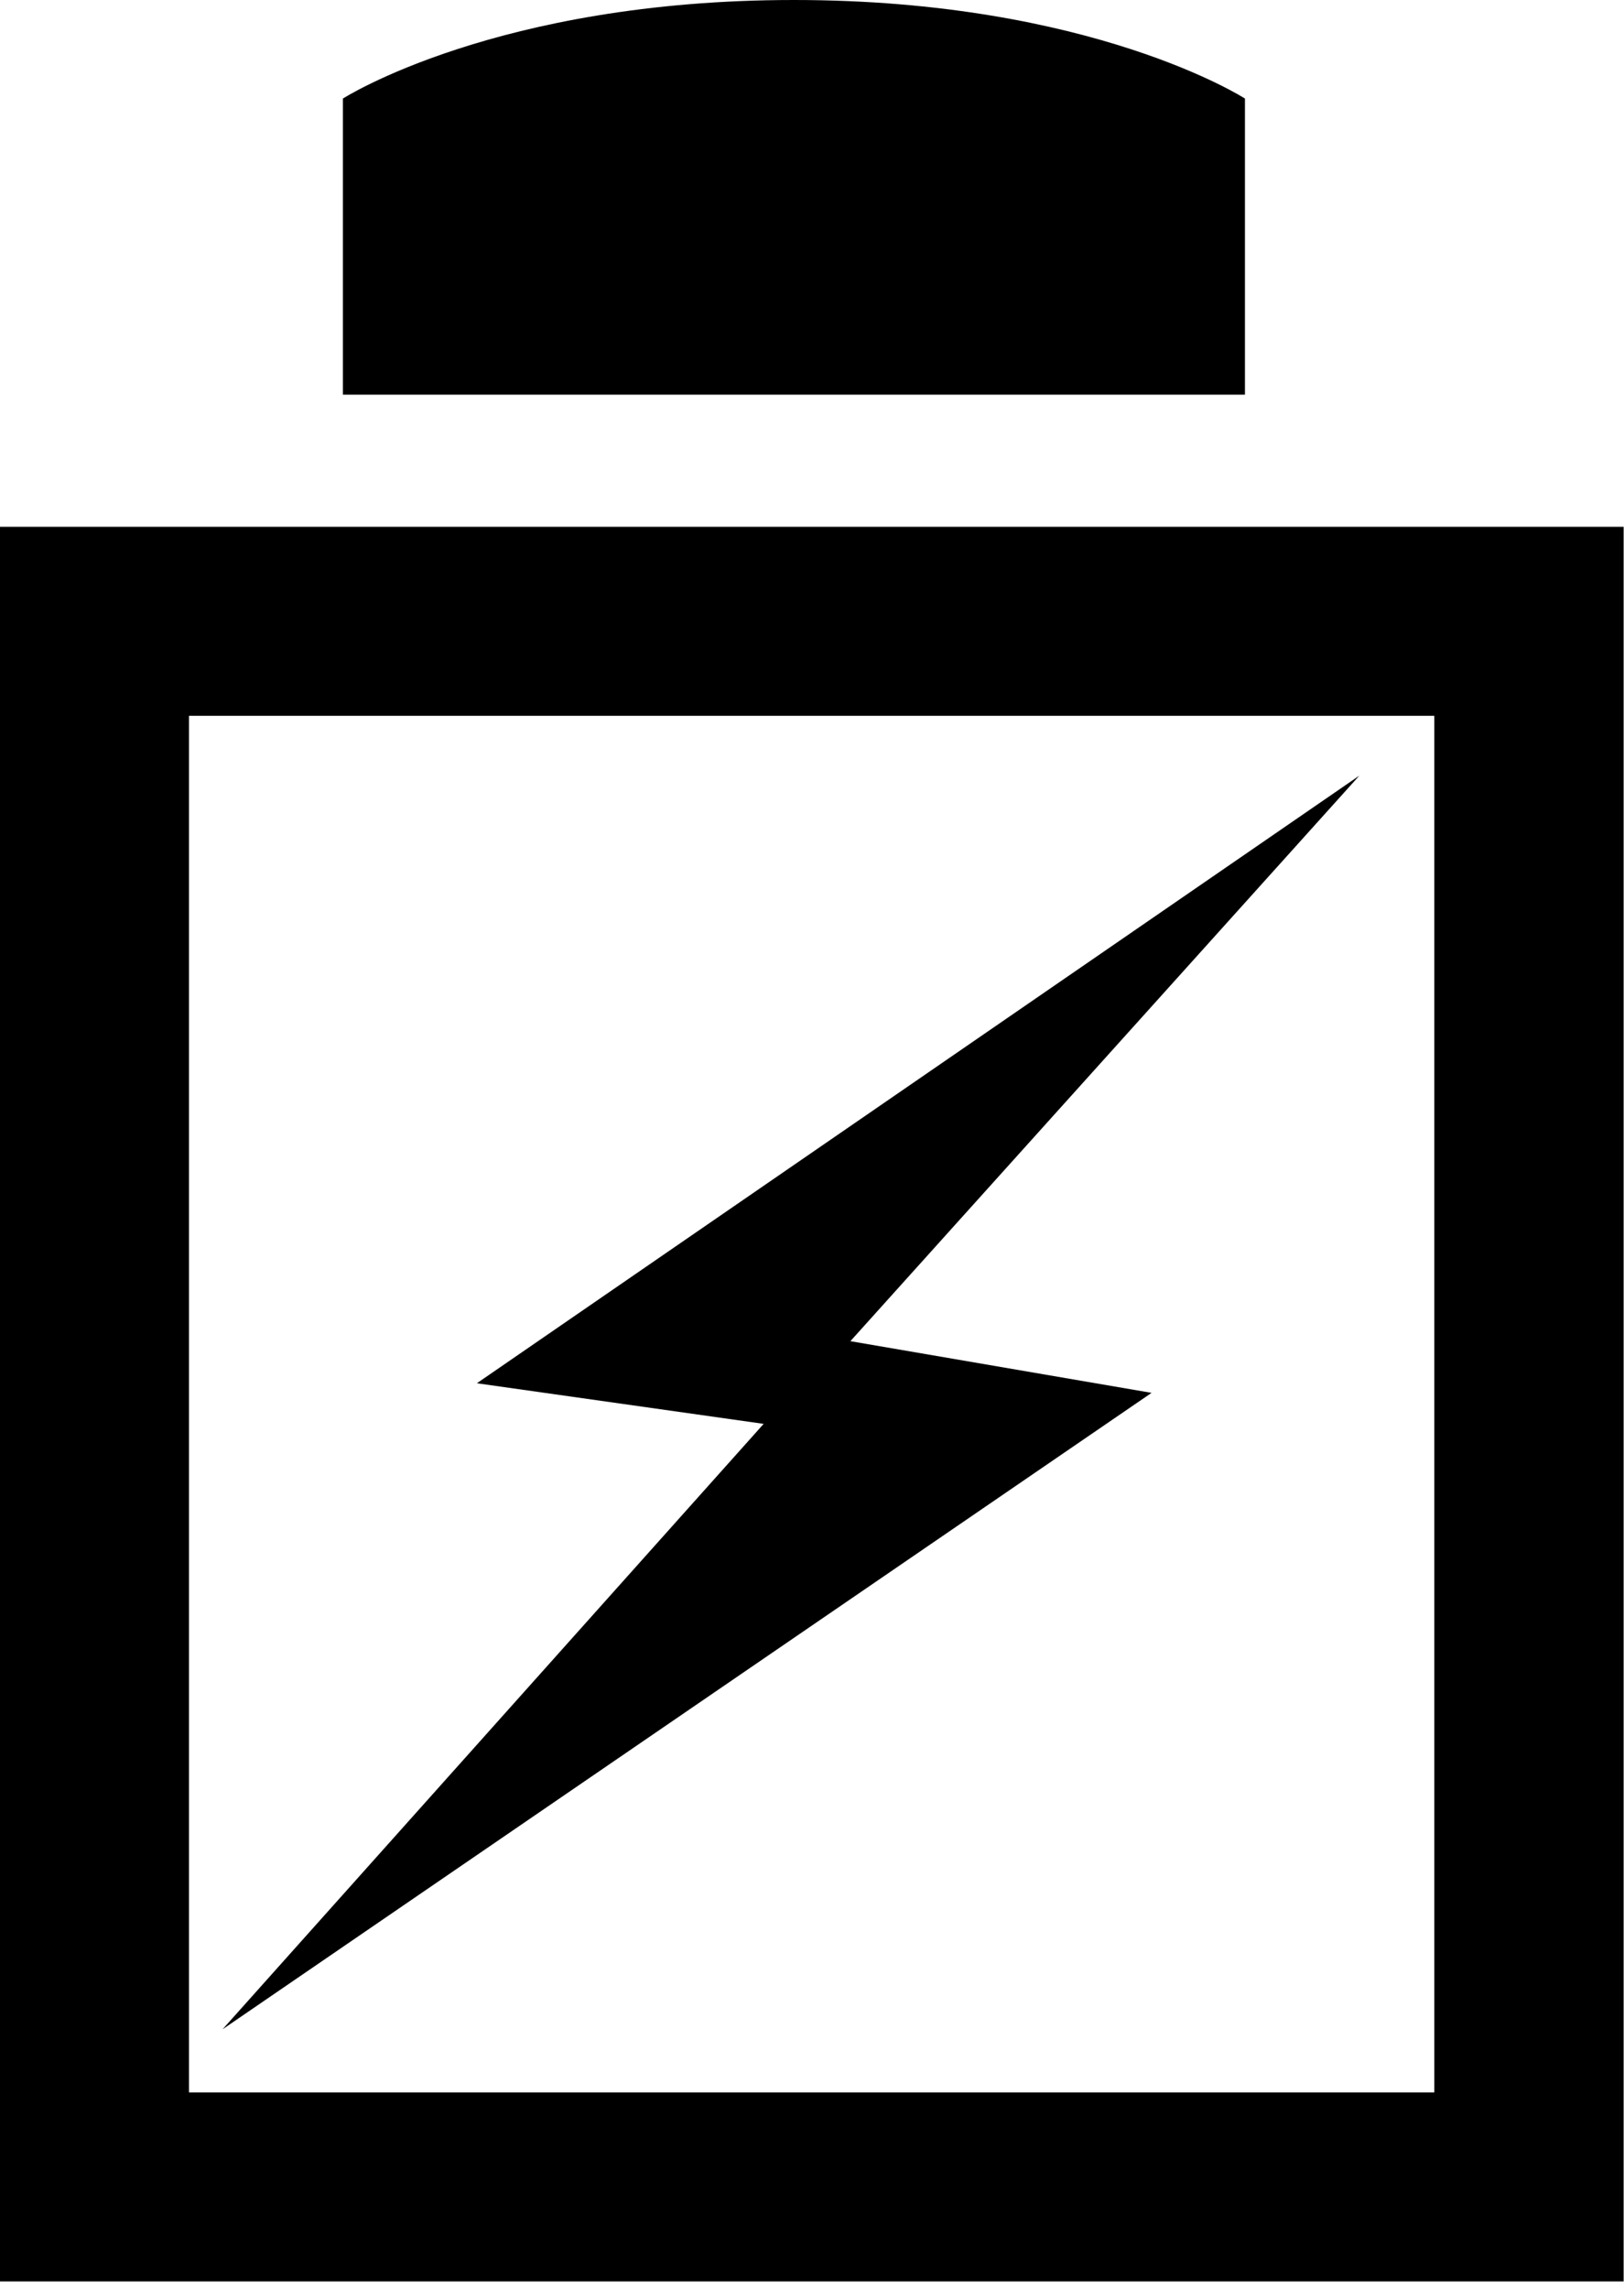
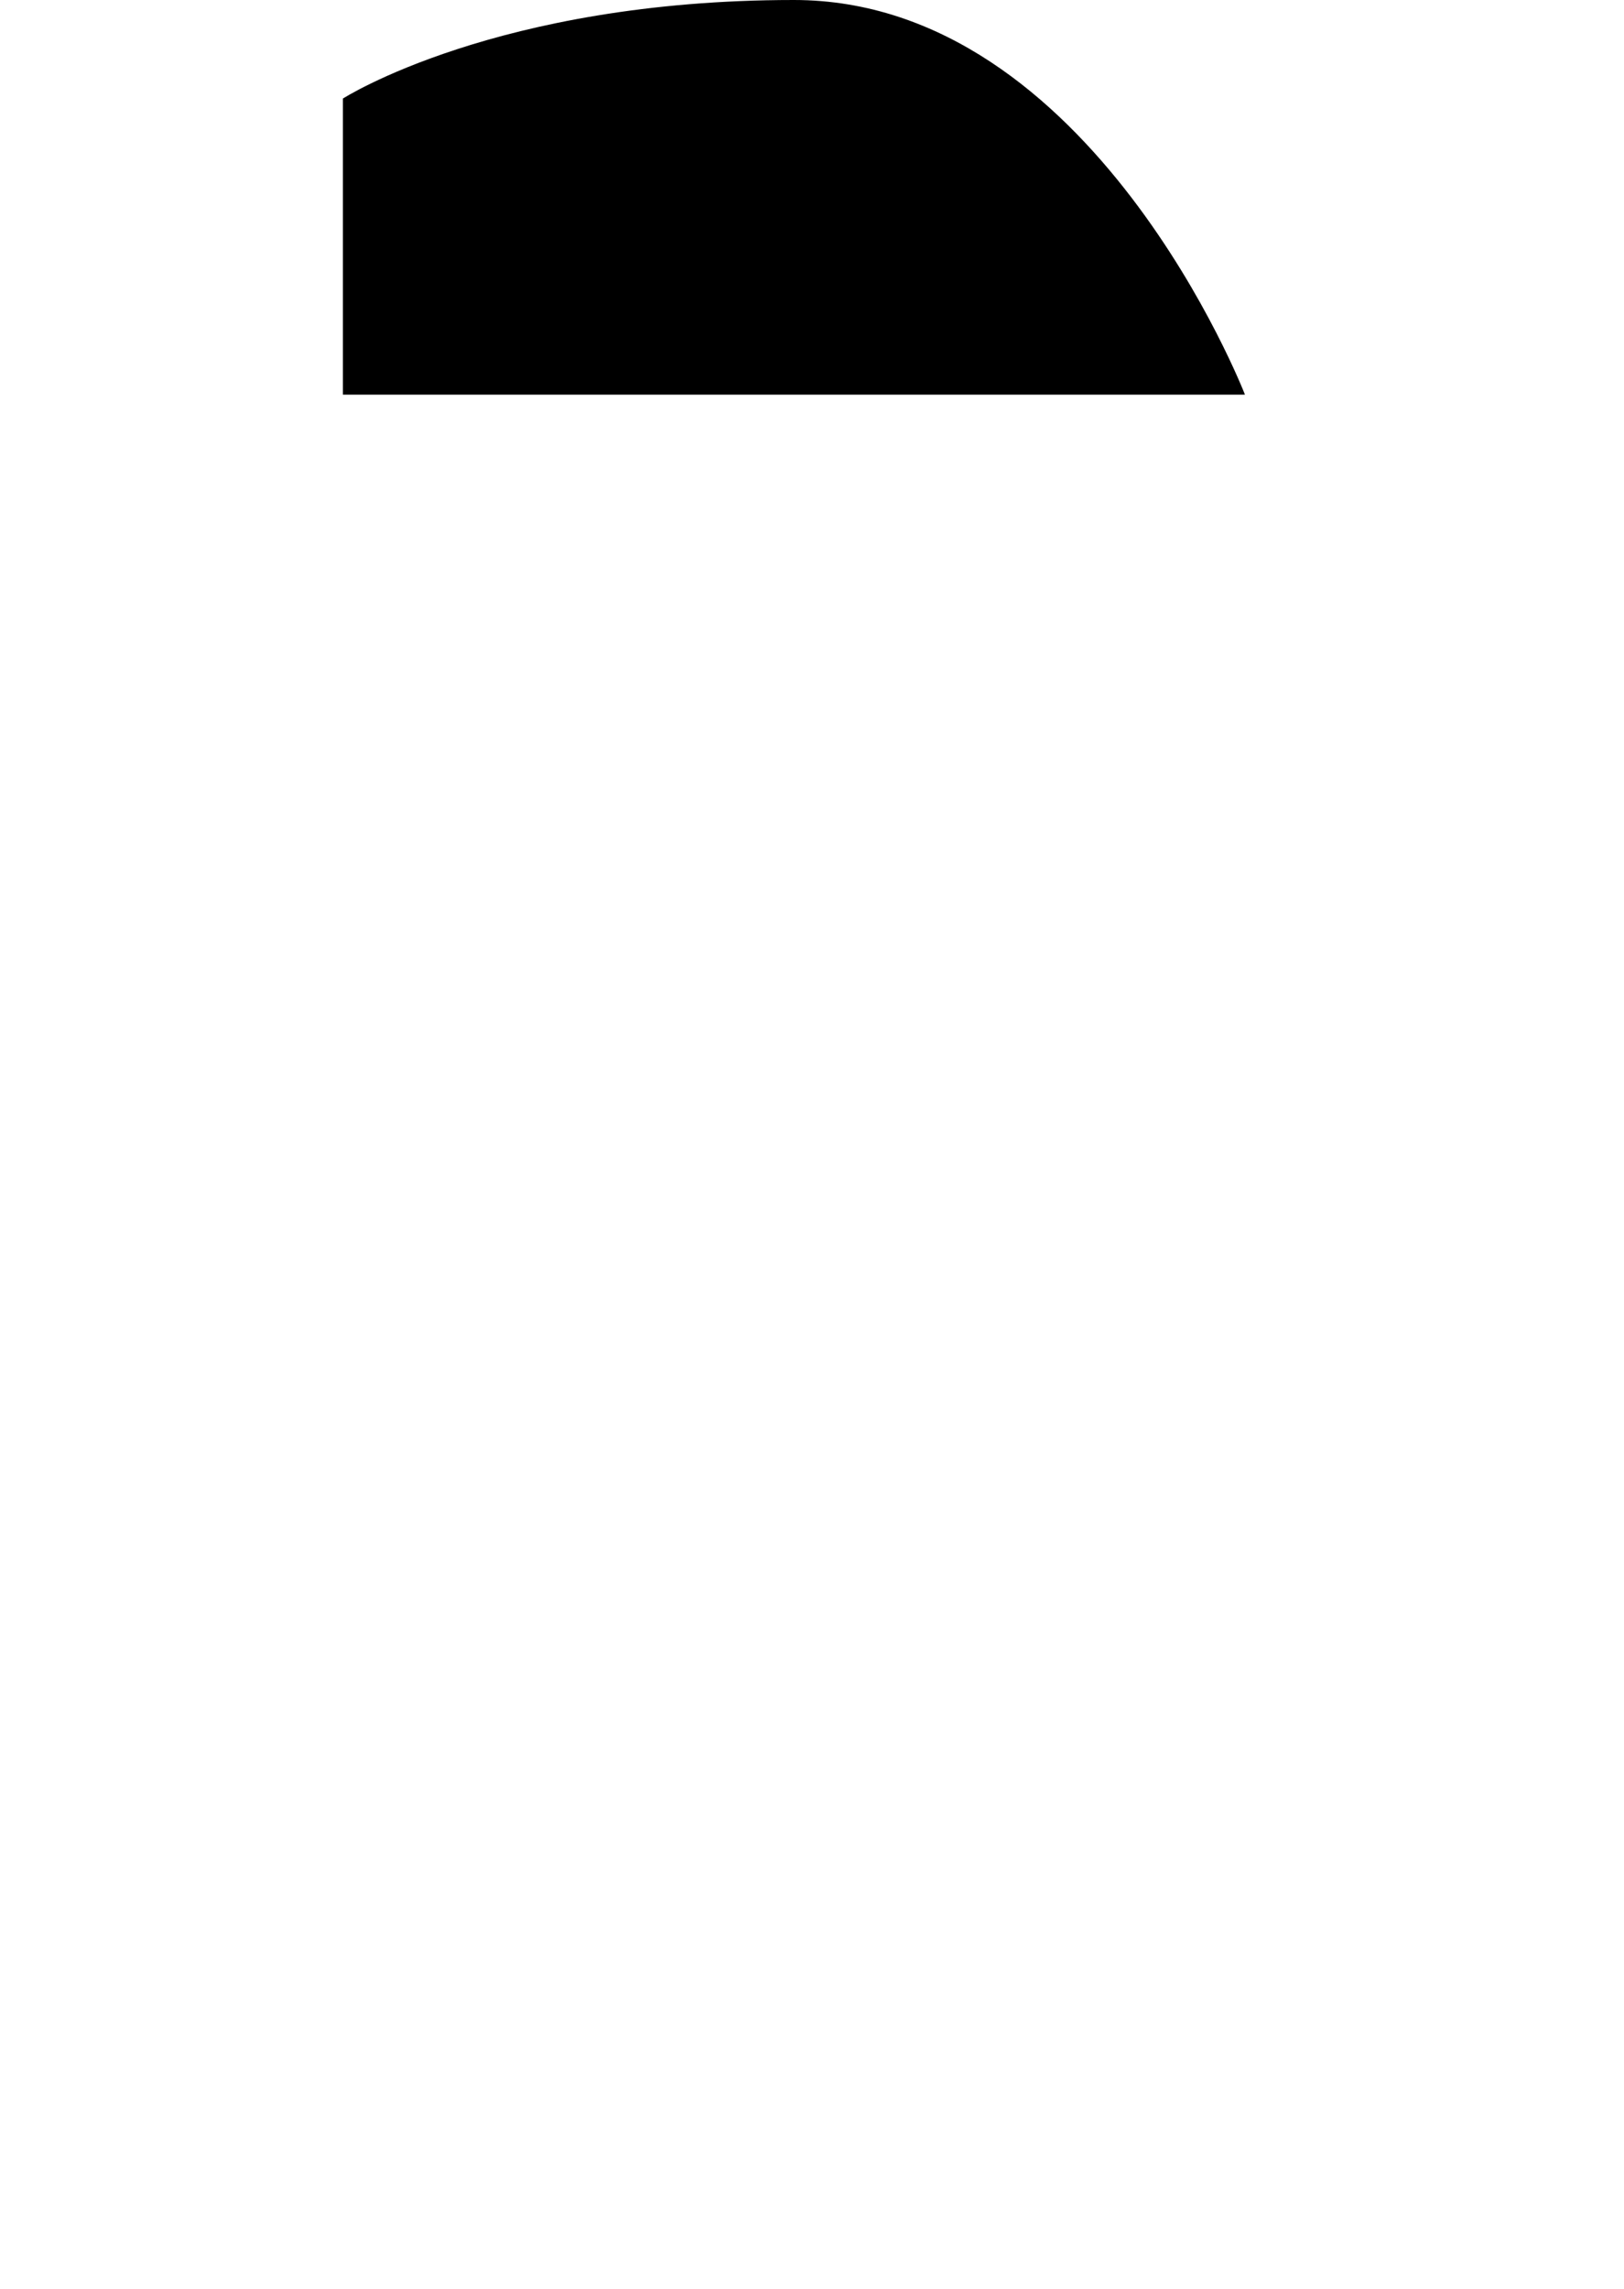
<svg xmlns="http://www.w3.org/2000/svg" id="electricalEngineering" viewBox="0 0 44 62">
-   <path d="M0,14.27V61.8H43.99V14.27H0ZM38.86,56.68H5.12V19.39H38.86V56.68Z" class="color" />
-   <path d="M21.51,0C13.45,0,9.29,2.67,9.29,2.67V10.69h24.44V2.67S29.59,0,21.51,0Z" class="color" />
-   <polygon points="31.2 37.73 23.04 36.33 36.83 21.01 12.92 37.47 20.69 38.57 6.03 54.97 31.2 37.73" class="color" />
+   <path d="M21.51,0C13.45,0,9.29,2.67,9.29,2.67V10.69h24.44S29.59,0,21.51,0Z" class="color" />
</svg>